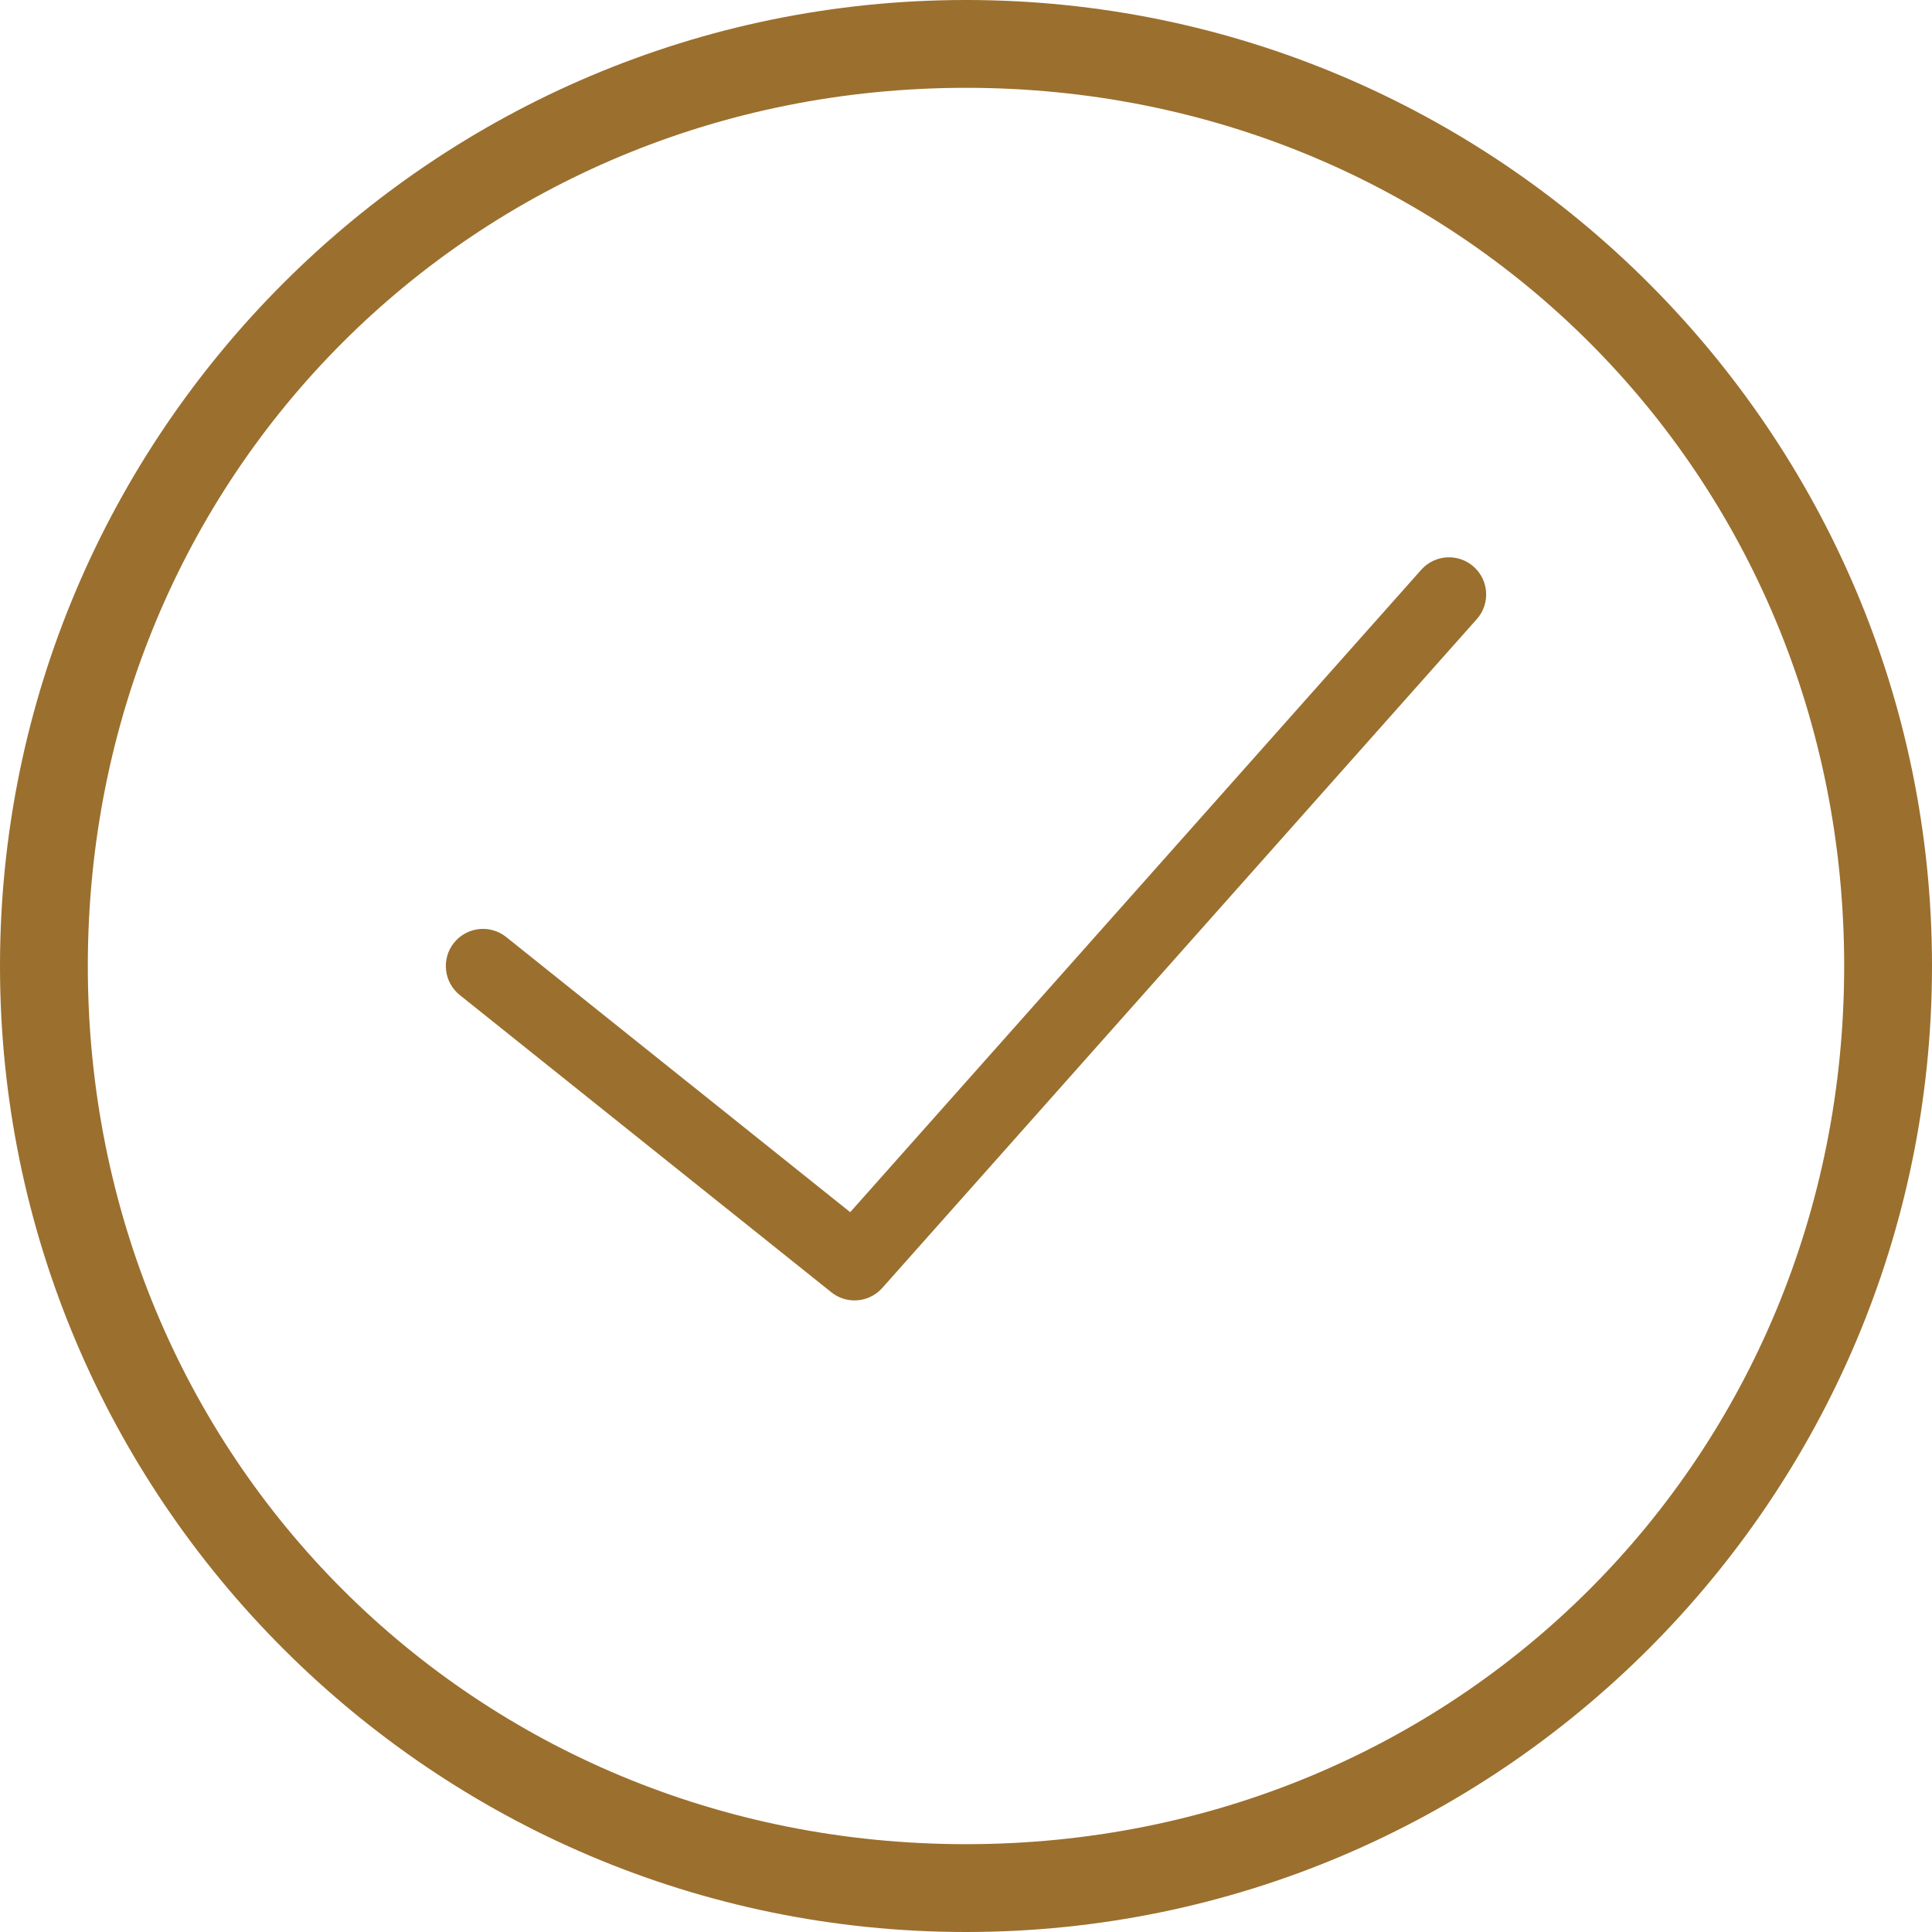
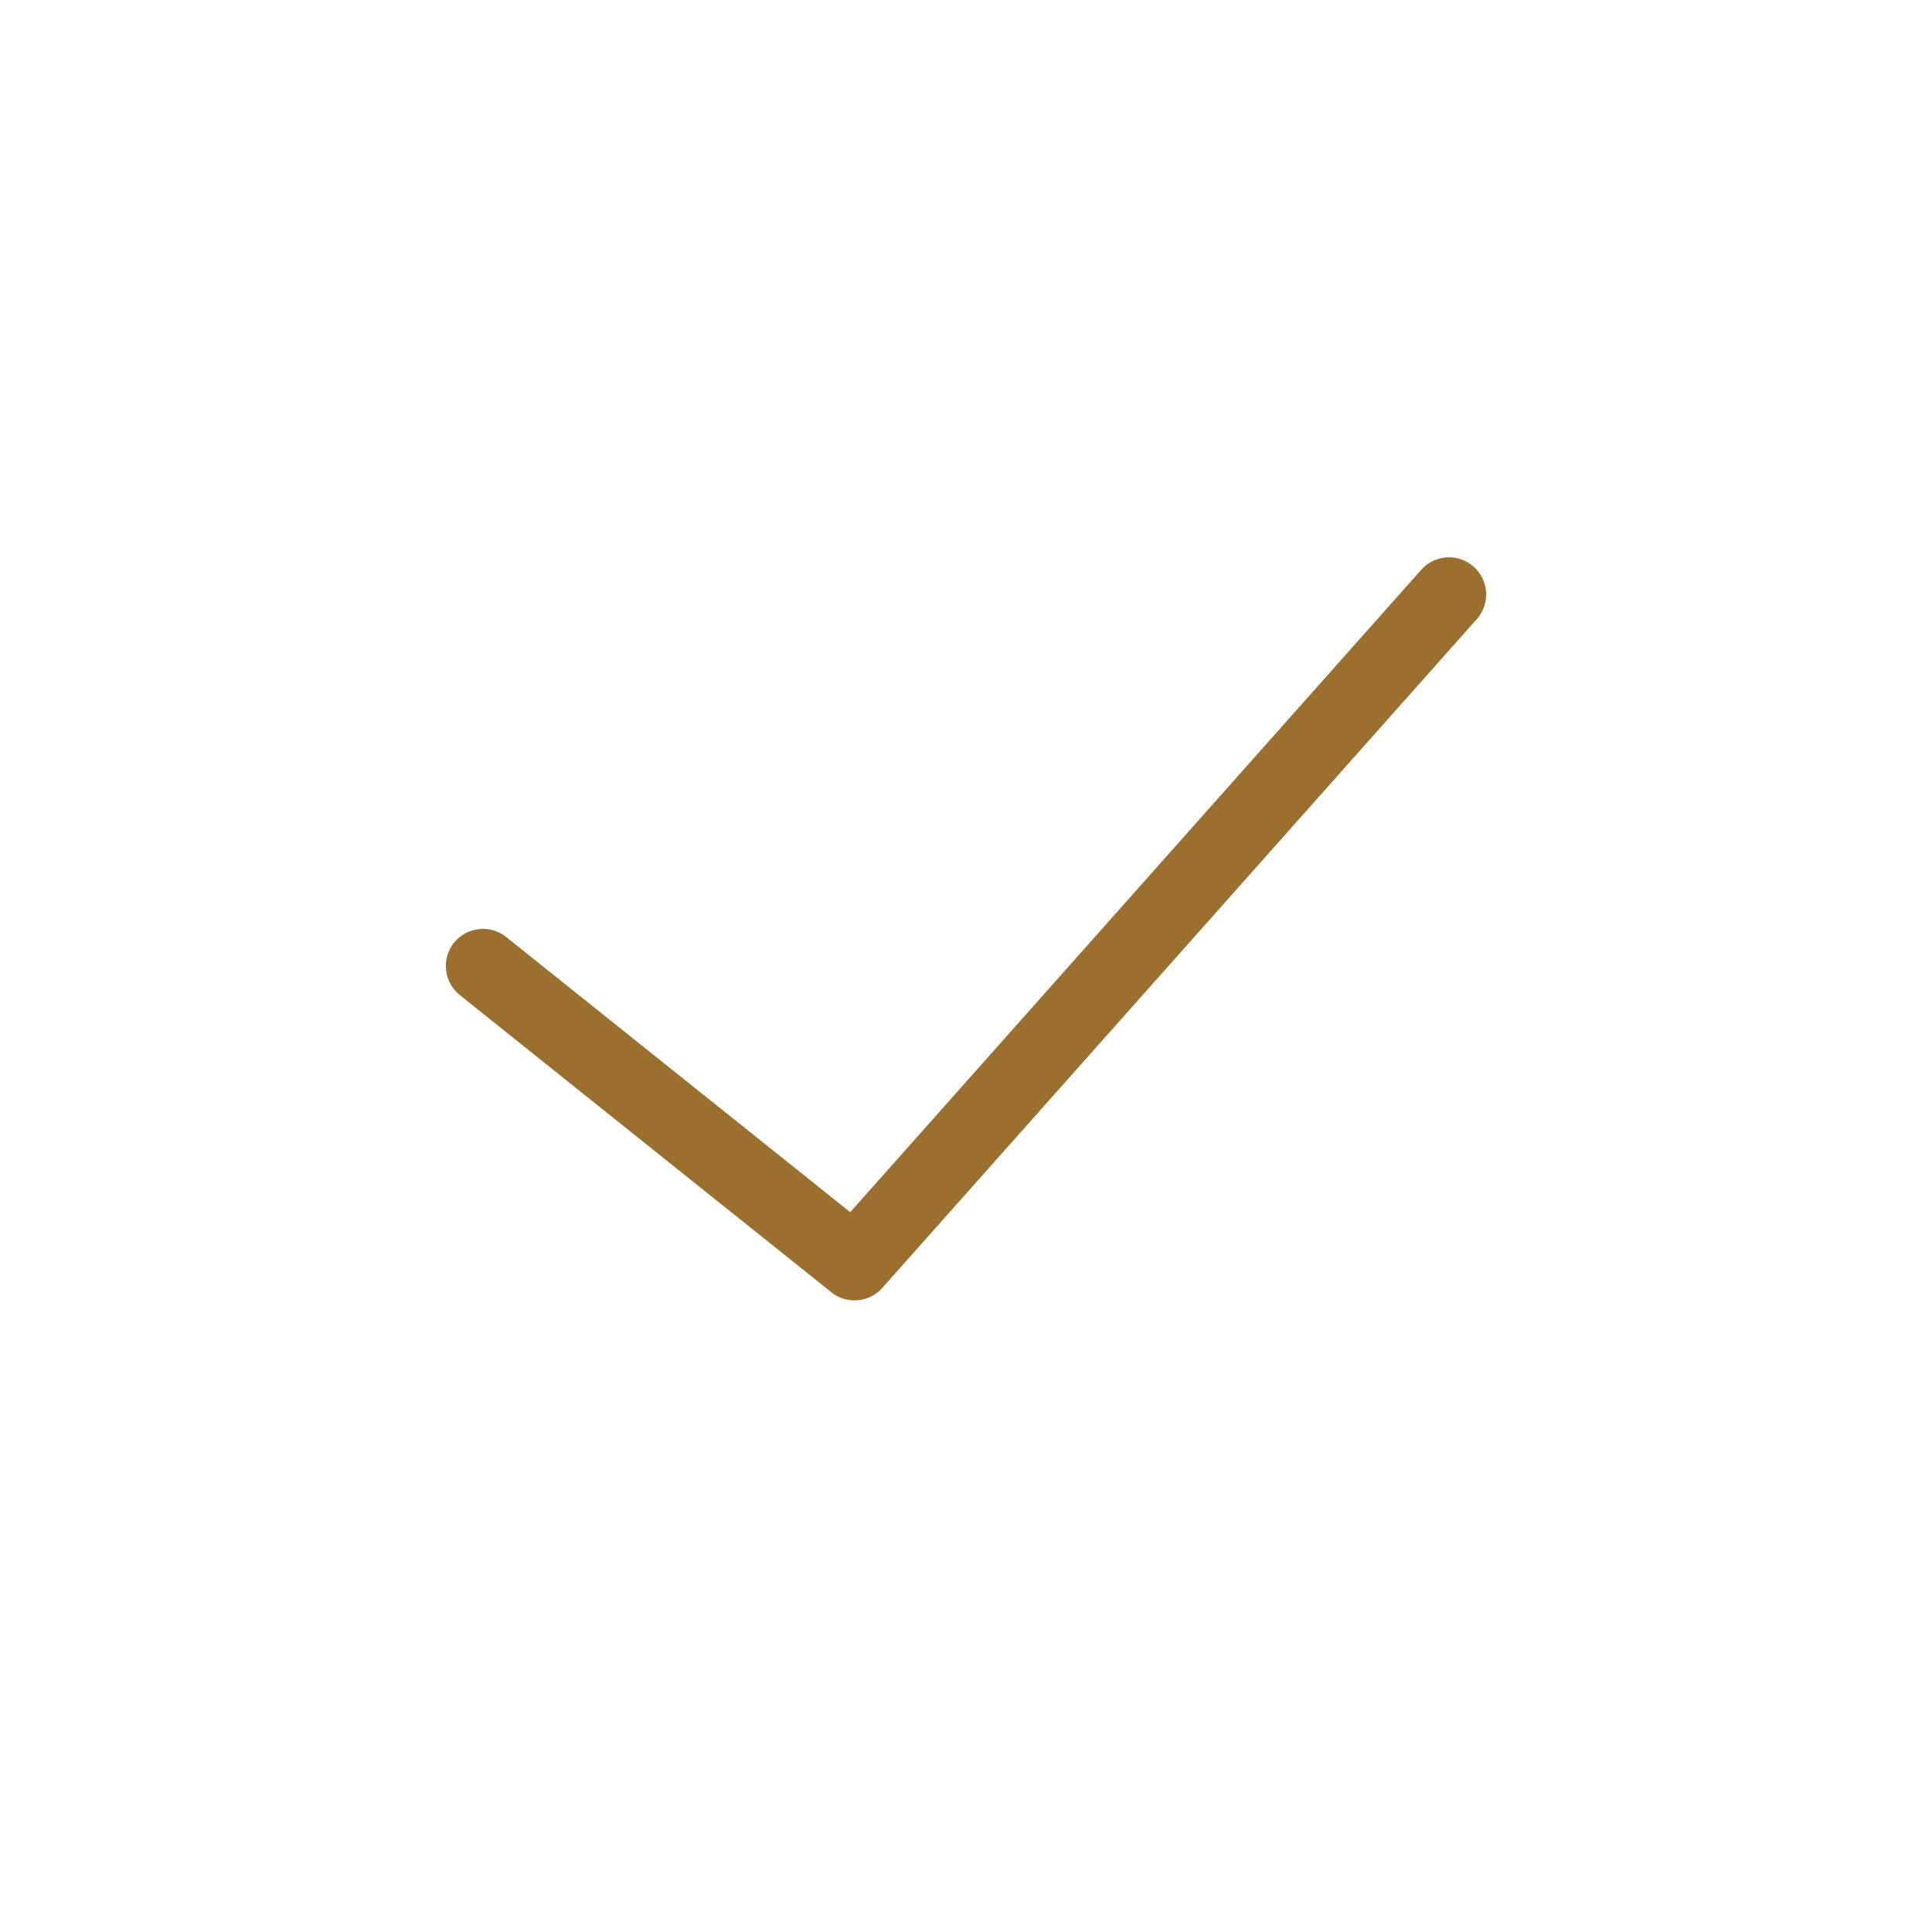
<svg xmlns="http://www.w3.org/2000/svg" width="33" height="33" viewBox="0 0 33 33" fill="none">
-   <path d="M16.5 0C7.402 0 0 7.402 0 16.5C0 25.599 7.402 33 16.5 33C25.598 33 33 25.599 33 16.5C33 7.402 25.598 0 16.5 0ZM16.5 31.5C8.102 31.5 1.5 24.898 1.5 16.5C1.5 8.102 8.102 1.5 16.5 1.5C24.898 1.5 31.5 8.102 31.5 16.5C31.5 24.898 24.898 31.5 16.5 31.5Z" fill="#9B6F2E" />
  <path d="M24.275 9.733L14.522 20.705L8.646 16.005C8.373 15.786 7.973 15.831 7.754 16.104C7.535 16.378 7.58 16.777 7.853 16.996L14.2 22.073C14.316 22.166 14.457 22.212 14.596 22.212C14.771 22.212 14.946 22.139 15.071 21.998L25.225 10.575C25.457 10.314 25.434 9.912 25.172 9.68C24.909 9.446 24.509 9.47 24.275 9.733Z" fill="#9B6F2E" />
</svg>